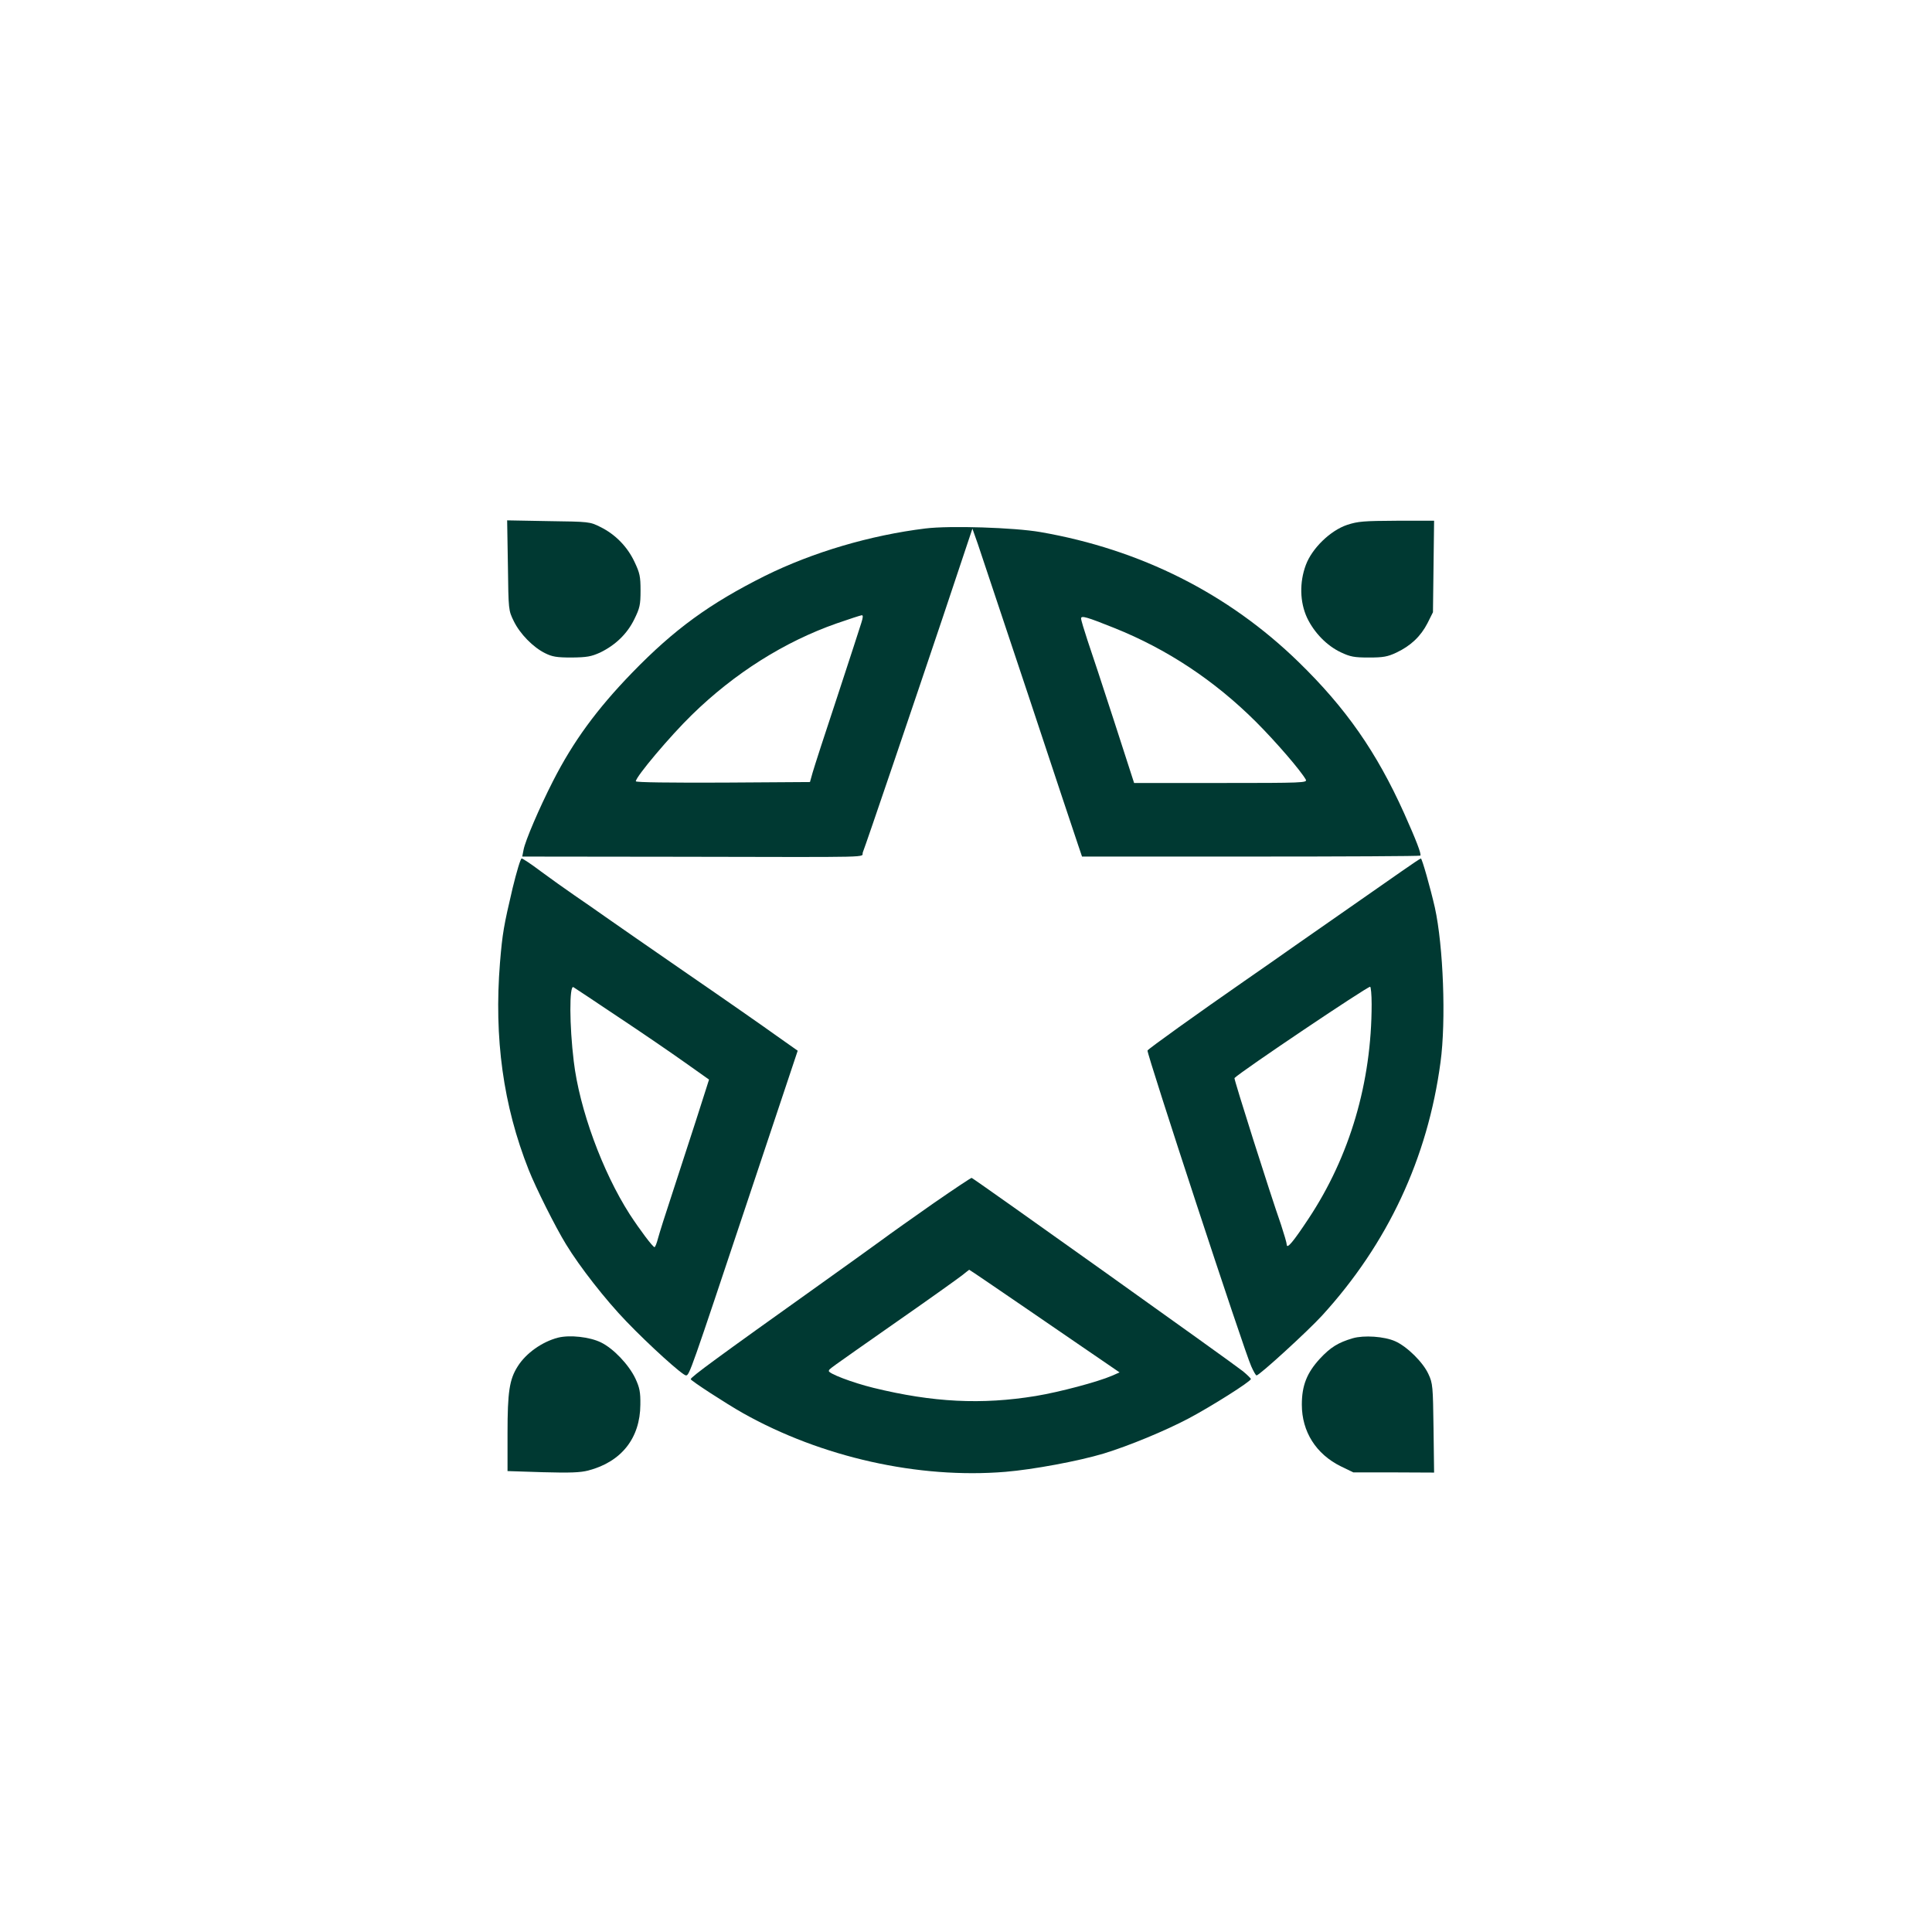
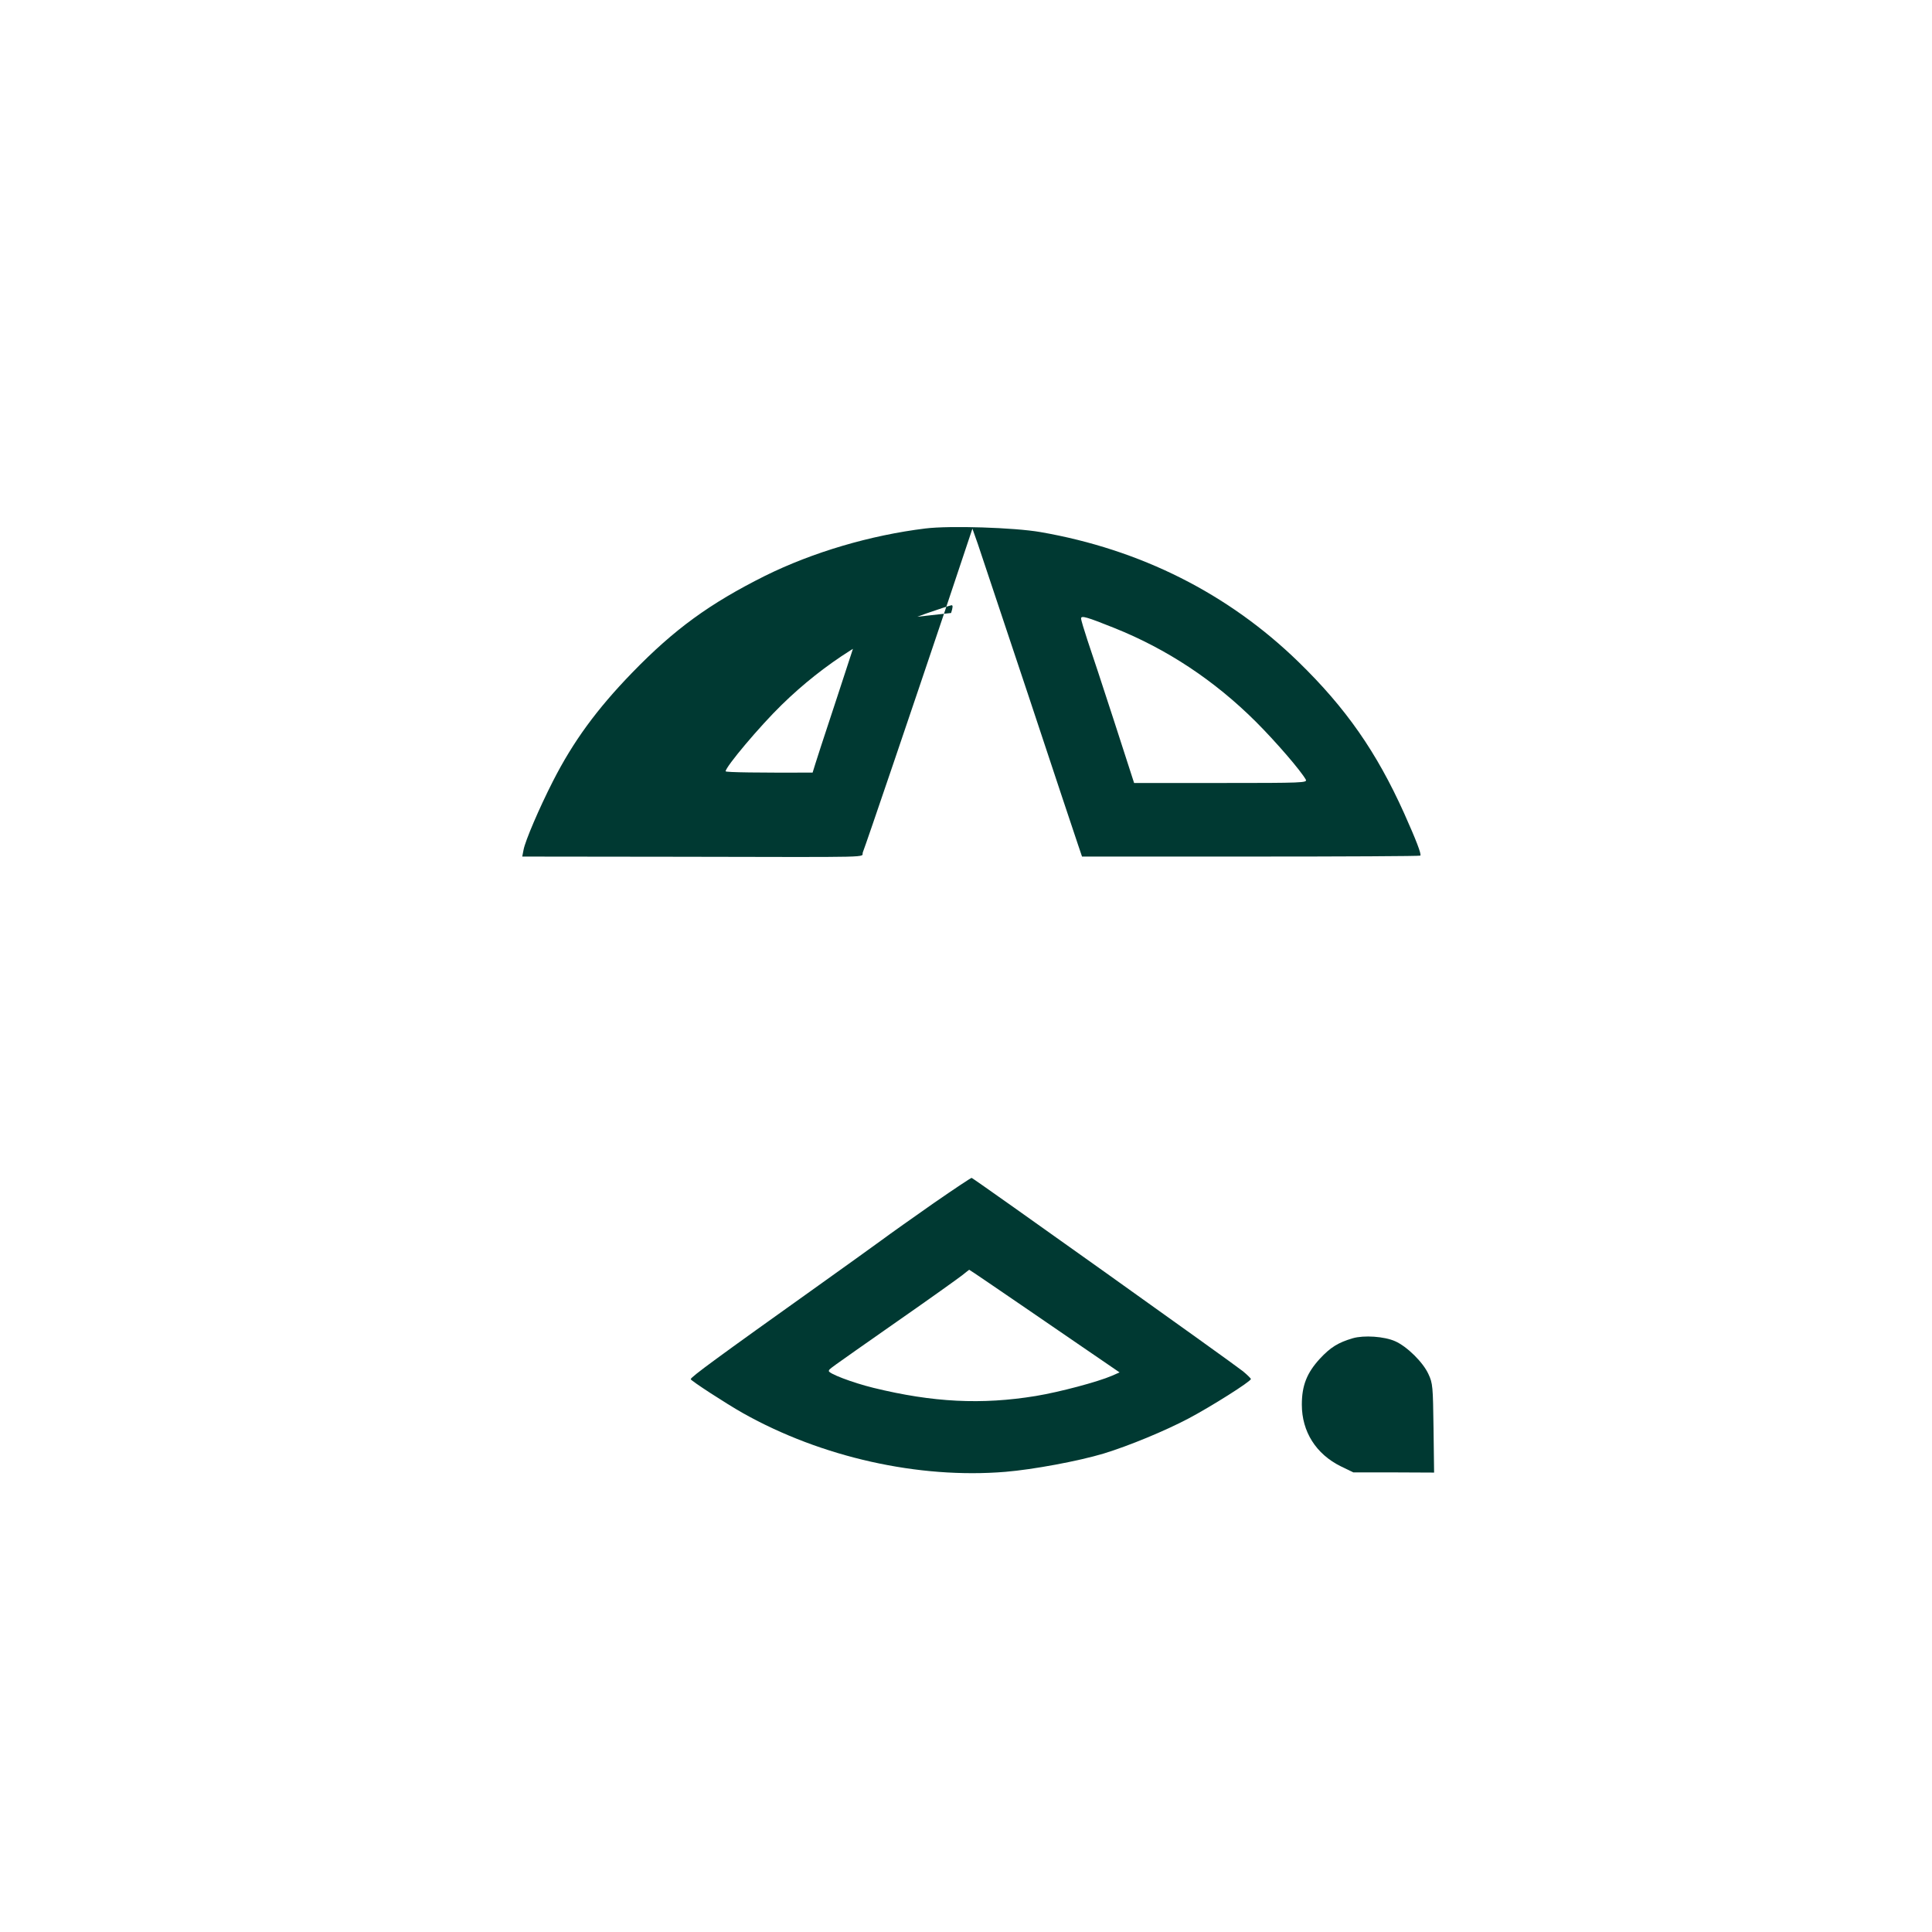
<svg xmlns="http://www.w3.org/2000/svg" version="1.0" width="1024pt" height="1024pt" viewBox="0 0 1024 1024" preserveAspectRatio="xMidYMid meet">
  <g transform="translate(0,1024) scale(0.1,-0.1)" fill="#003932" stroke="none">
-     <path d="M2692 7243 c3 -237 3 -238 31 -295 33 -68 103 -139 166 -170 38 -19 62 -23 141 -23 81 1 103 5 150 26 81 39 144 99 182 177 29 59 33 76 33 152 0 75 -4 93 -32 152 -38 81 -102 146 -181 185 -56 28 -59 28 -275 31 l-219 4 4 -239z" />
-     <path d="M7140 7458 c-89 -30 -186 -124 -219 -213 -34 -92 -32 -196 7 -280 38 -79 105 -148 180 -183 49 -23 70 -27 147 -27 76 0 99 4 146 26 76 36 129 86 165 156 l29 58 3 243 3 242 -198 0 c-175 -1 -205 -3 -263 -22z" />
-     <path d="M4905 7439 c-293 -36 -597 -126 -850 -251 -294 -147 -481 -283 -705 -514 -187 -193 -312 -364 -419 -574 -73 -143 -147 -316 -156 -364 l-7 -36 823 -1 c1085 -2 971 -5 982 23 18 45 271 791 425 1249 l156 467 29 -82 c15 -44 136 -407 269 -806 132 -399 250 -753 262 -788 l21 -62 894 0 c492 0 897 2 899 5 7 7 -22 82 -86 225 -146 324 -308 557 -560 802 -372 362 -837 596 -1368 688 -138 24 -479 35 -609 19z m-340 -501 c-7 -24 -65 -200 -128 -393 -64 -192 -122 -372 -130 -400 l-14 -50 -462 -3 c-279 -1 -461 1 -461 7 0 24 181 239 297 352 226 221 491 388 768 485 66 23 125 42 132 43 8 1 8 -10 -2 -41z m1340 -26 c280 -112 531 -278 751 -497 107 -107 238 -259 265 -307 9 -17 -15 -18 -450 -18 l-460 0 -106 328 c-58 180 -122 372 -141 428 -18 55 -34 107 -34 116 0 17 30 8 175 -50z" />
-     <path d="M2717 5533 c-47 -200 -54 -239 -67 -396 -32 -399 17 -756 152 -1097 38 -96 142 -304 198 -395 73 -120 210 -295 320 -409 122 -127 298 -286 316 -286 18 0 25 22 324 918 l268 803 -112 79 c-61 44 -273 192 -471 328 -198 137 -395 273 -437 303 -42 30 -116 81 -164 114 -48 33 -128 90 -178 127 -50 38 -96 68 -101 68 -6 0 -27 -71 -48 -157z m558 -682 c127 -84 287 -194 356 -243 l127 -90 -13 -41 c-13 -43 -80 -250 -185 -572 -33 -99 -65 -201 -72 -227 -7 -27 -15 -48 -19 -48 -9 0 -78 92 -132 175 -144 225 -266 557 -296 810 -23 189 -24 403 -2 393 3 -2 110 -72 236 -157z" />
-     <path d="M7429 5622 c-53 -37 -174 -121 -268 -187 -95 -66 -227 -158 -294 -205 -67 -47 -189 -133 -272 -190 -248 -172 -510 -360 -513 -368 -5 -15 513 -1594 550 -1674 12 -27 24 -48 28 -48 15 0 272 235 347 317 348 381 560 834 628 1343 30 220 15 616 -30 820 -24 105 -68 260 -74 260 -3 0 -49 -31 -102 -68z m-159 -704 c0 -415 -116 -808 -335 -1138 -80 -121 -114 -162 -115 -137 0 9 -14 56 -30 105 -59 168 -251 774 -247 778 34 35 702 484 719 484 4 0 8 -42 8 -92z" />
+     <path d="M4905 7439 c-293 -36 -597 -126 -850 -251 -294 -147 -481 -283 -705 -514 -187 -193 -312 -364 -419 -574 -73 -143 -147 -316 -156 -364 l-7 -36 823 -1 c1085 -2 971 -5 982 23 18 45 271 791 425 1249 l156 467 29 -82 c15 -44 136 -407 269 -806 132 -399 250 -753 262 -788 l21 -62 894 0 c492 0 897 2 899 5 7 7 -22 82 -86 225 -146 324 -308 557 -560 802 -372 362 -837 596 -1368 688 -138 24 -479 35 -609 19z m-340 -501 c-7 -24 -65 -200 -128 -393 -64 -192 -122 -372 -130 -400 c-279 -1 -461 1 -461 7 0 24 181 239 297 352 226 221 491 388 768 485 66 23 125 42 132 43 8 1 8 -10 -2 -41z m1340 -26 c280 -112 531 -278 751 -497 107 -107 238 -259 265 -307 9 -17 -15 -18 -450 -18 l-460 0 -106 328 c-58 180 -122 372 -141 428 -18 55 -34 107 -34 116 0 17 30 8 175 -50z" />
    <path d="M4950 3864 c-107 -75 -233 -164 -280 -199 -47 -34 -195 -141 -330 -237 -540 -385 -678 -486 -679 -498 -1 -7 190 -131 277 -180 416 -234 931 -349 1391 -311 146 12 388 57 521 97 134 41 325 120 450 186 119 63 330 196 330 209 0 3 -19 22 -42 41 -56 45 -1418 1016 -1438 1025 -3 1 -93 -59 -200 -133z m287 -421 c143 -97 222 -152 472 -323 l225 -154 -41 -18 c-74 -32 -276 -86 -403 -107 -287 -47 -545 -34 -860 43 -114 28 -241 77 -237 90 4 12 -19 -5 362 262 171 119 326 230 345 245 19 16 36 28 37 29 1 0 46 -30 100 -67z" />
-     <path d="M2957 3150 c-84 -22 -169 -82 -213 -152 -44 -69 -54 -135 -54 -354 l0 -201 187 -6 c144 -4 199 -2 241 9 176 46 275 172 276 349 1 67 -4 90 -26 138 -35 74 -117 160 -183 192 -59 29 -165 41 -228 25z" />
    <path d="M7170 3147 c-78 -23 -118 -48 -174 -108 -69 -75 -96 -142 -96 -244 0 -143 75 -262 207 -327 l66 -32 214 0 214 -1 -3 235 c-3 222 -4 238 -27 287 -28 62 -113 146 -176 174 -58 26 -166 33 -225 16z" />
  </g>
</svg>